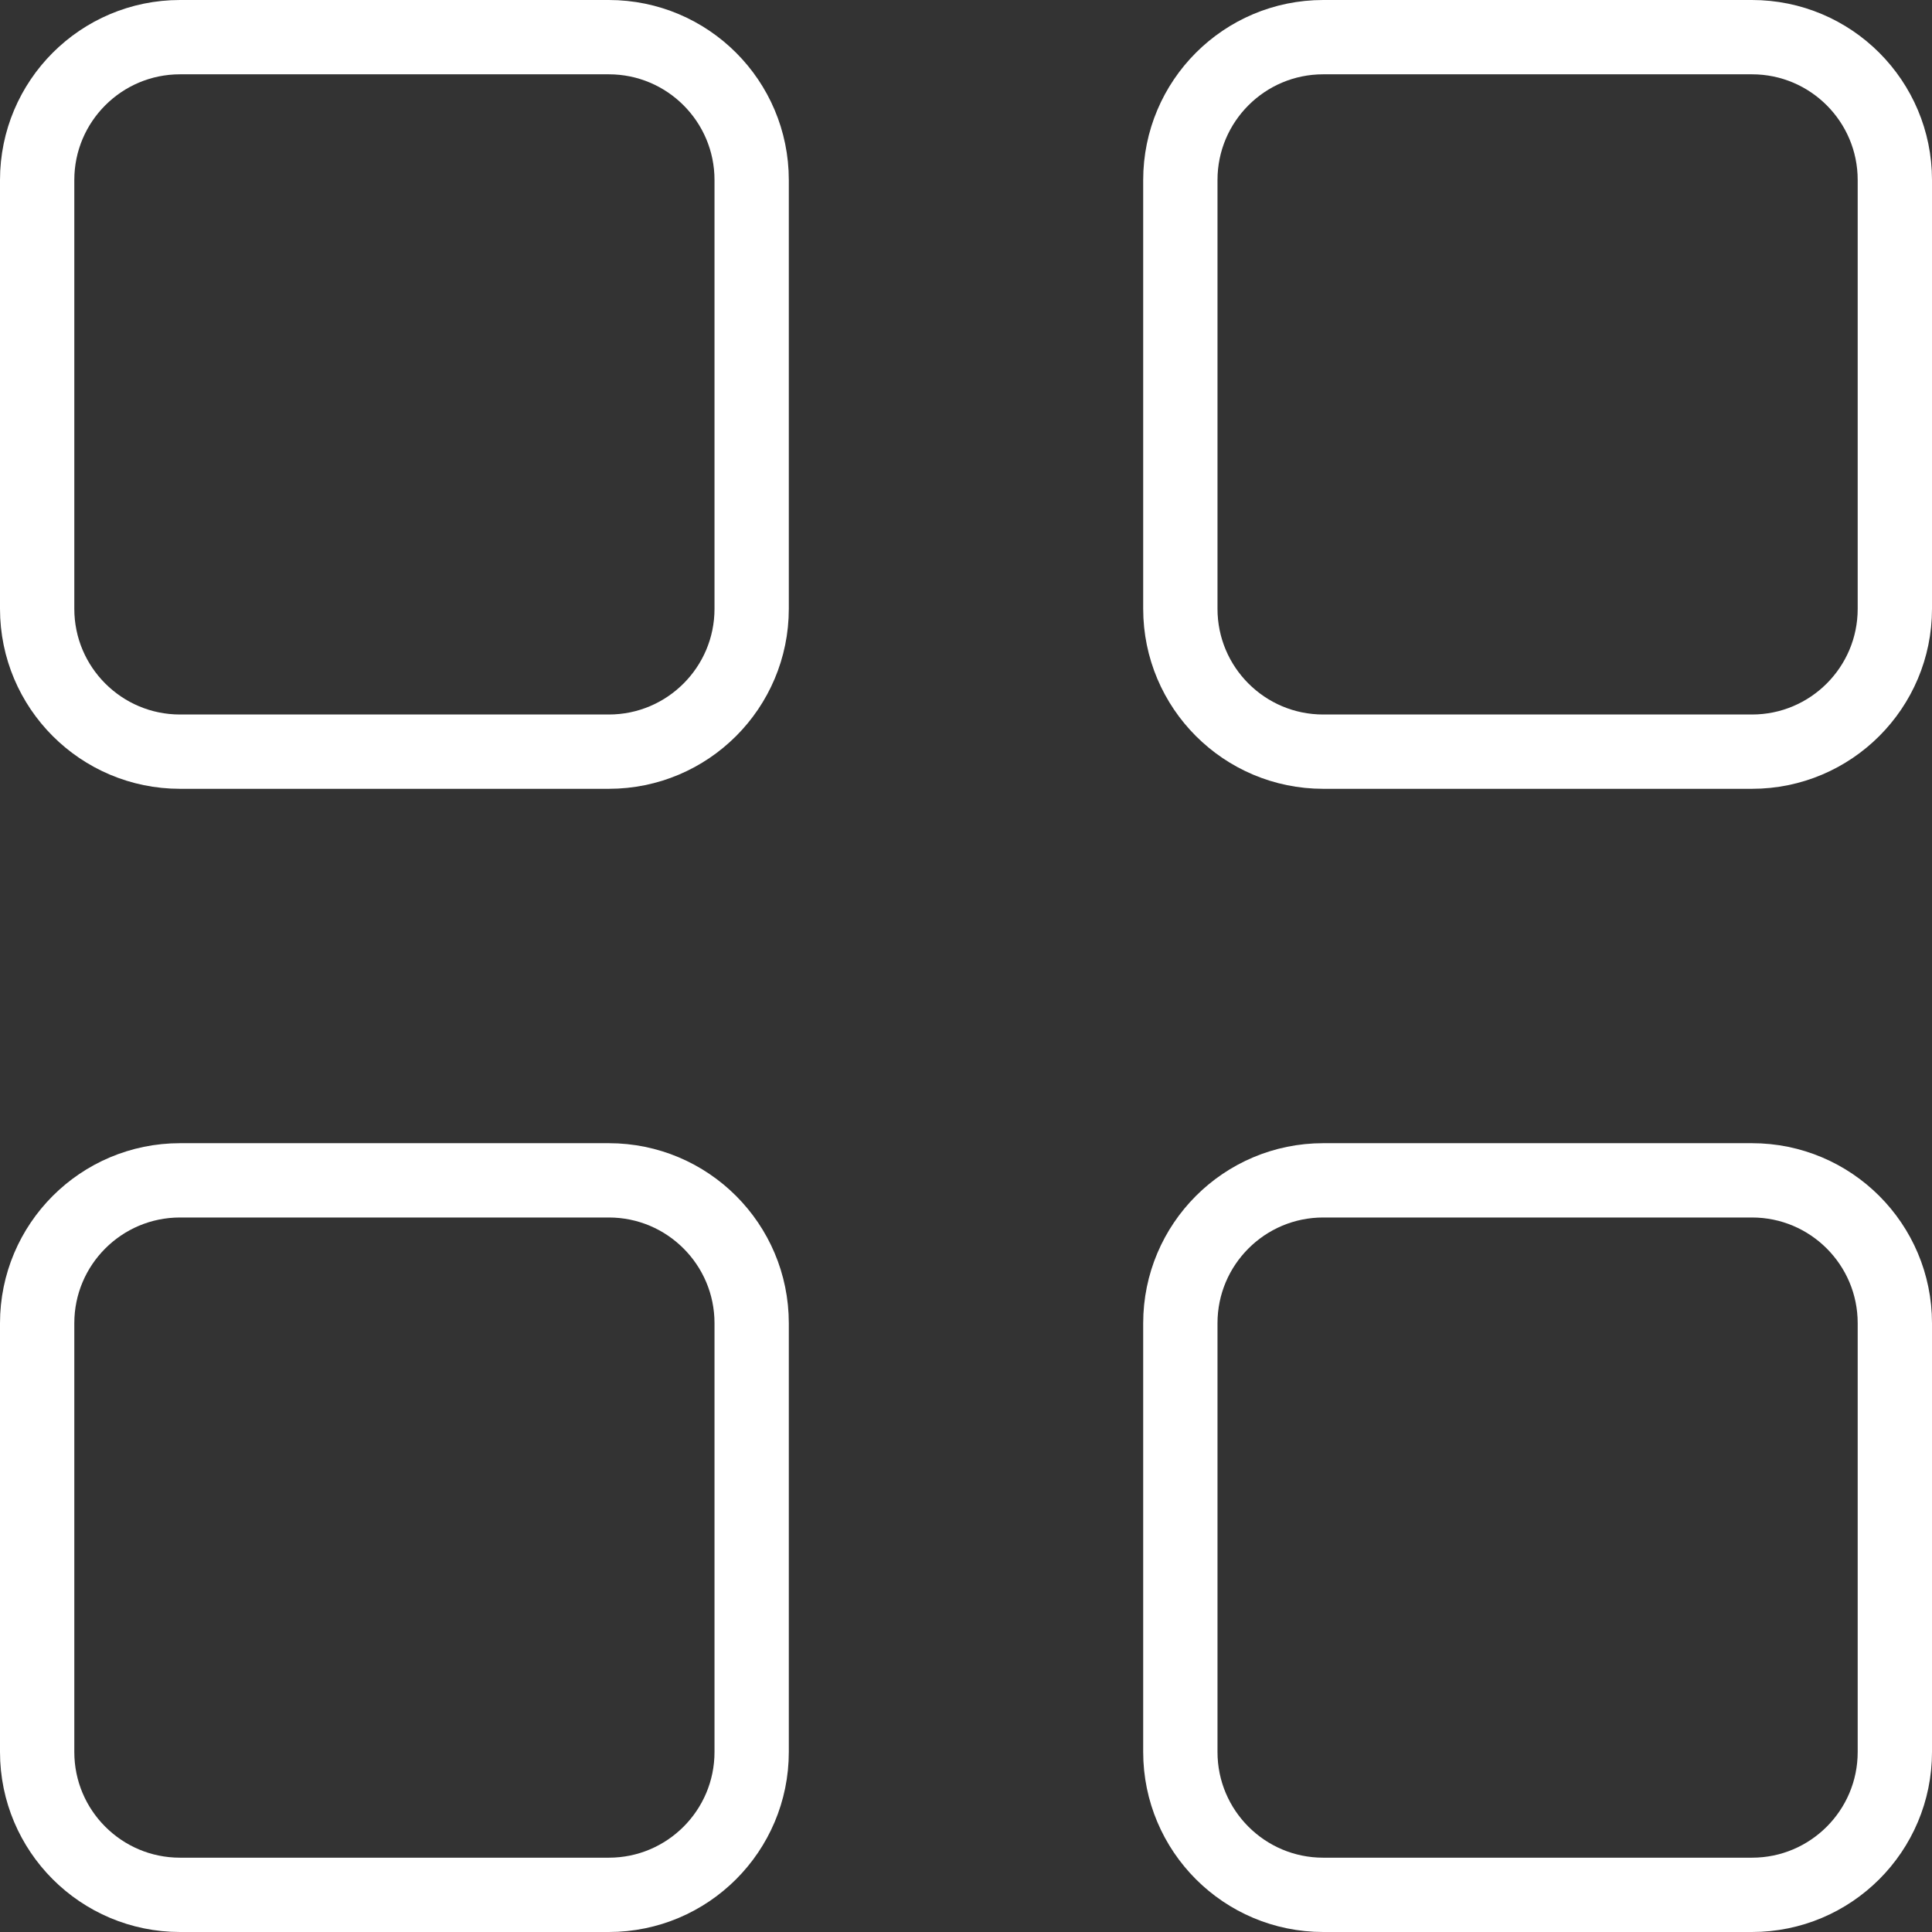
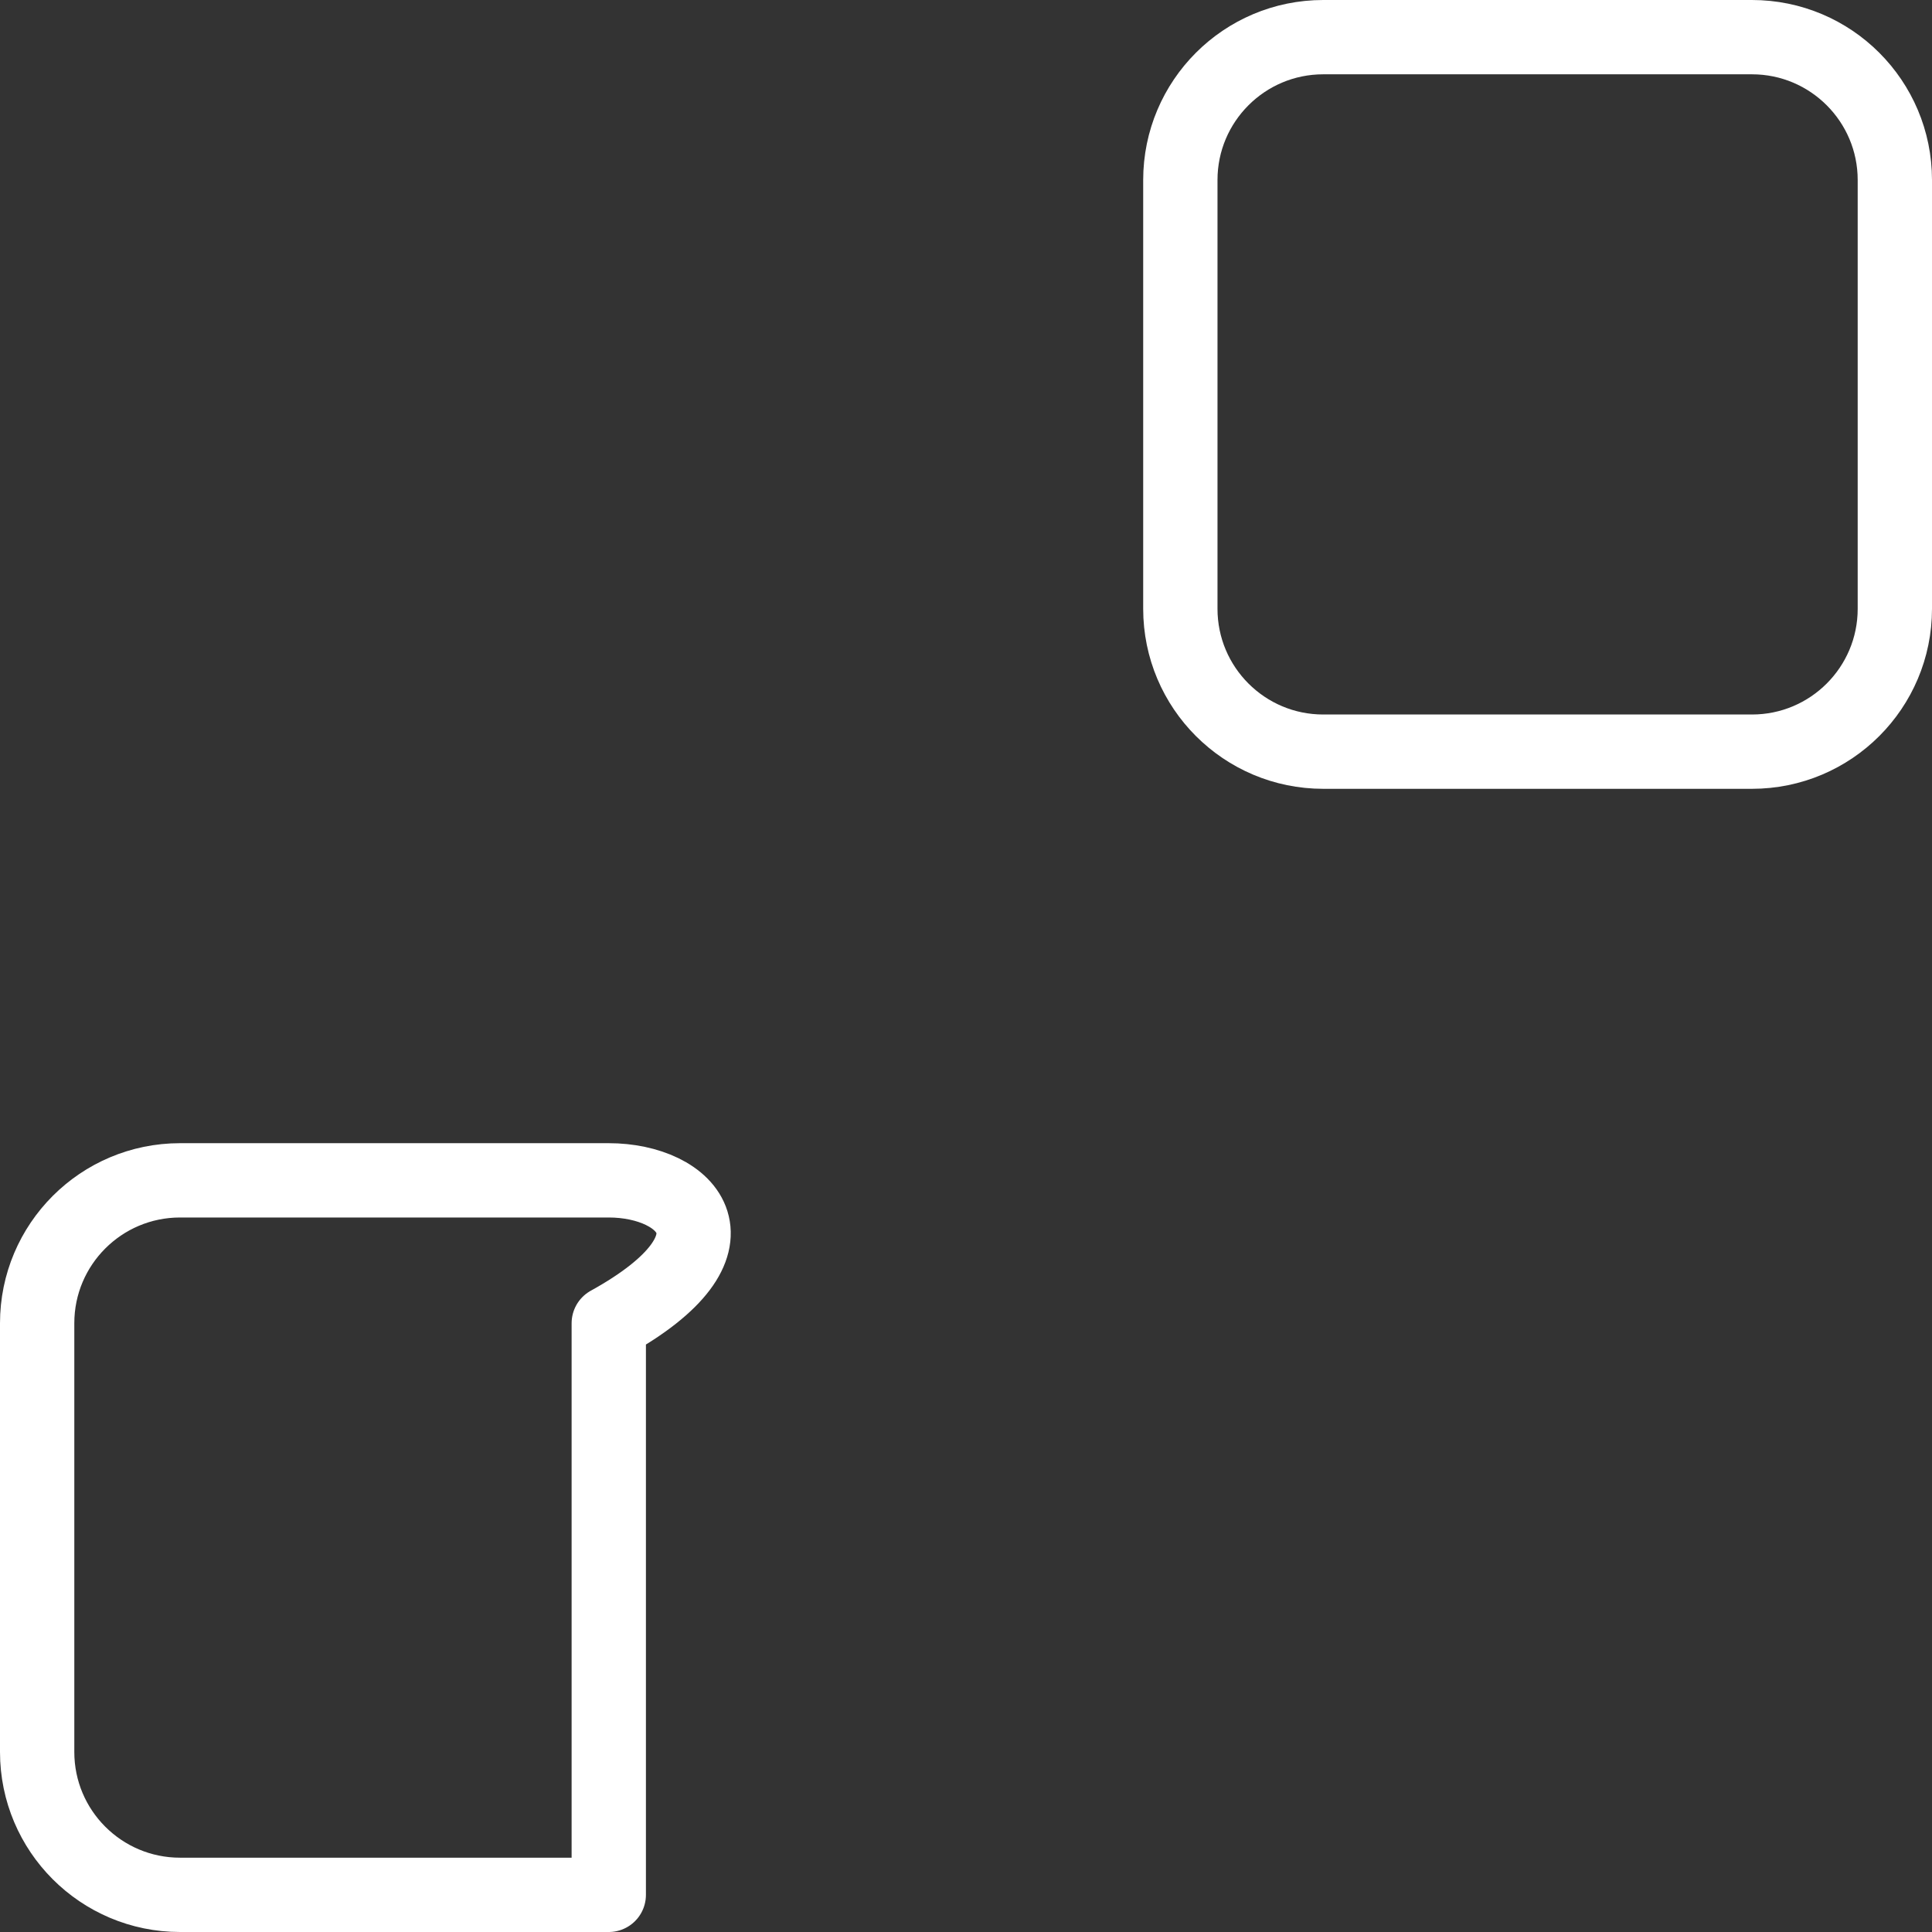
<svg xmlns="http://www.w3.org/2000/svg" width="52" height="52" viewBox="0 0 52 52" fill="none">
  <rect x="0" y="0" width="52" height="52" fill="#333333" stroke="none" />
-   <path d="M16.385 1H4.846C2.722 1 1 2.722 1 4.846V16.385C1 18.509 2.722 20.231 4.846 20.231H16.385C18.509 20.231 20.231 18.509 20.231 16.385V4.846C20.231 2.722 18.509 1 16.385 1Z" stroke="white" stroke-width="2" stroke-linecap="round" stroke-linejoin="round" />
  <path d="M47.154 1H35.615C33.491 1 31.769 2.722 31.769 4.846V16.385C31.769 18.509 33.491 20.231 35.615 20.231H47.154C49.278 20.231 51 18.509 51 16.385V4.846C51 2.722 49.278 1 47.154 1Z" stroke="white" stroke-width="2" stroke-linecap="round" stroke-linejoin="round" />
-   <path d="M16.385 31.769H4.846C2.722 31.769 1 33.491 1 35.615V47.154C1 49.278 2.722 51 4.846 51H16.385C18.509 51 20.231 49.278 20.231 47.154V35.615C20.231 33.491 18.509 31.769 16.385 31.769Z" stroke="white" stroke-width="2" stroke-linecap="round" stroke-linejoin="round" />
-   <path d="M47.154 31.769H35.615C33.491 31.769 31.769 33.491 31.769 35.615V47.154C31.769 49.278 33.491 51 35.615 51H47.154C49.278 51 51 49.278 51 47.154V35.615C51 33.491 49.278 31.769 47.154 31.769Z" stroke="white" stroke-width="2" stroke-linecap="round" stroke-linejoin="round" />
+   <path d="M16.385 31.769H4.846C2.722 31.769 1 33.491 1 35.615V47.154C1 49.278 2.722 51 4.846 51H16.385V35.615C20.231 33.491 18.509 31.769 16.385 31.769Z" stroke="white" stroke-width="2" stroke-linecap="round" stroke-linejoin="round" />
</svg>